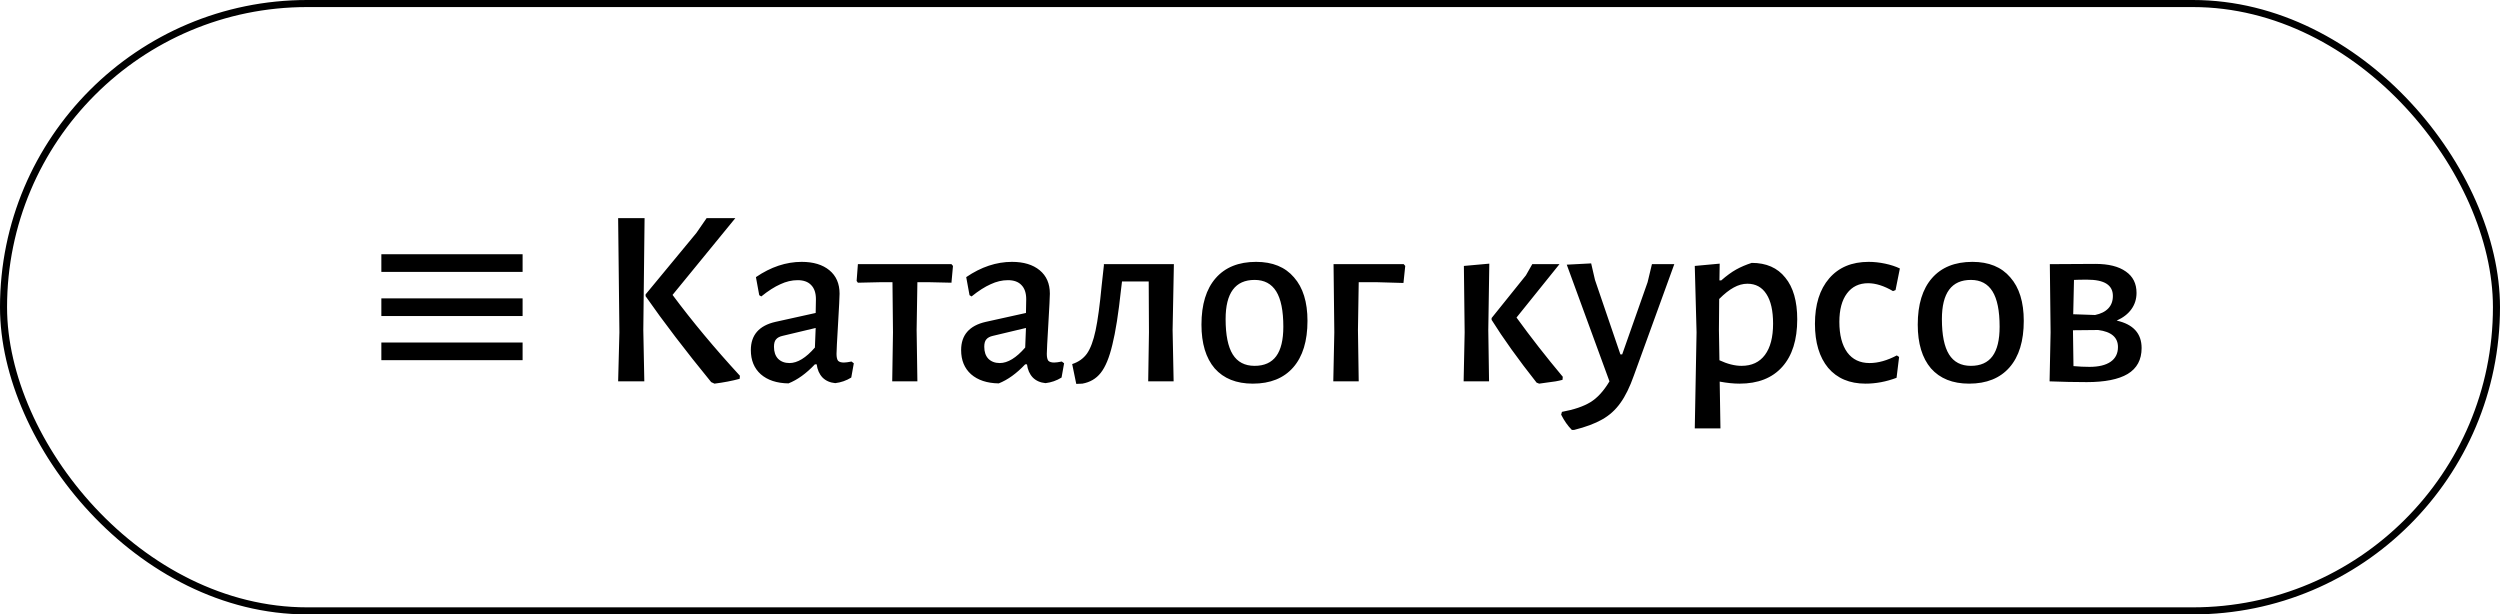
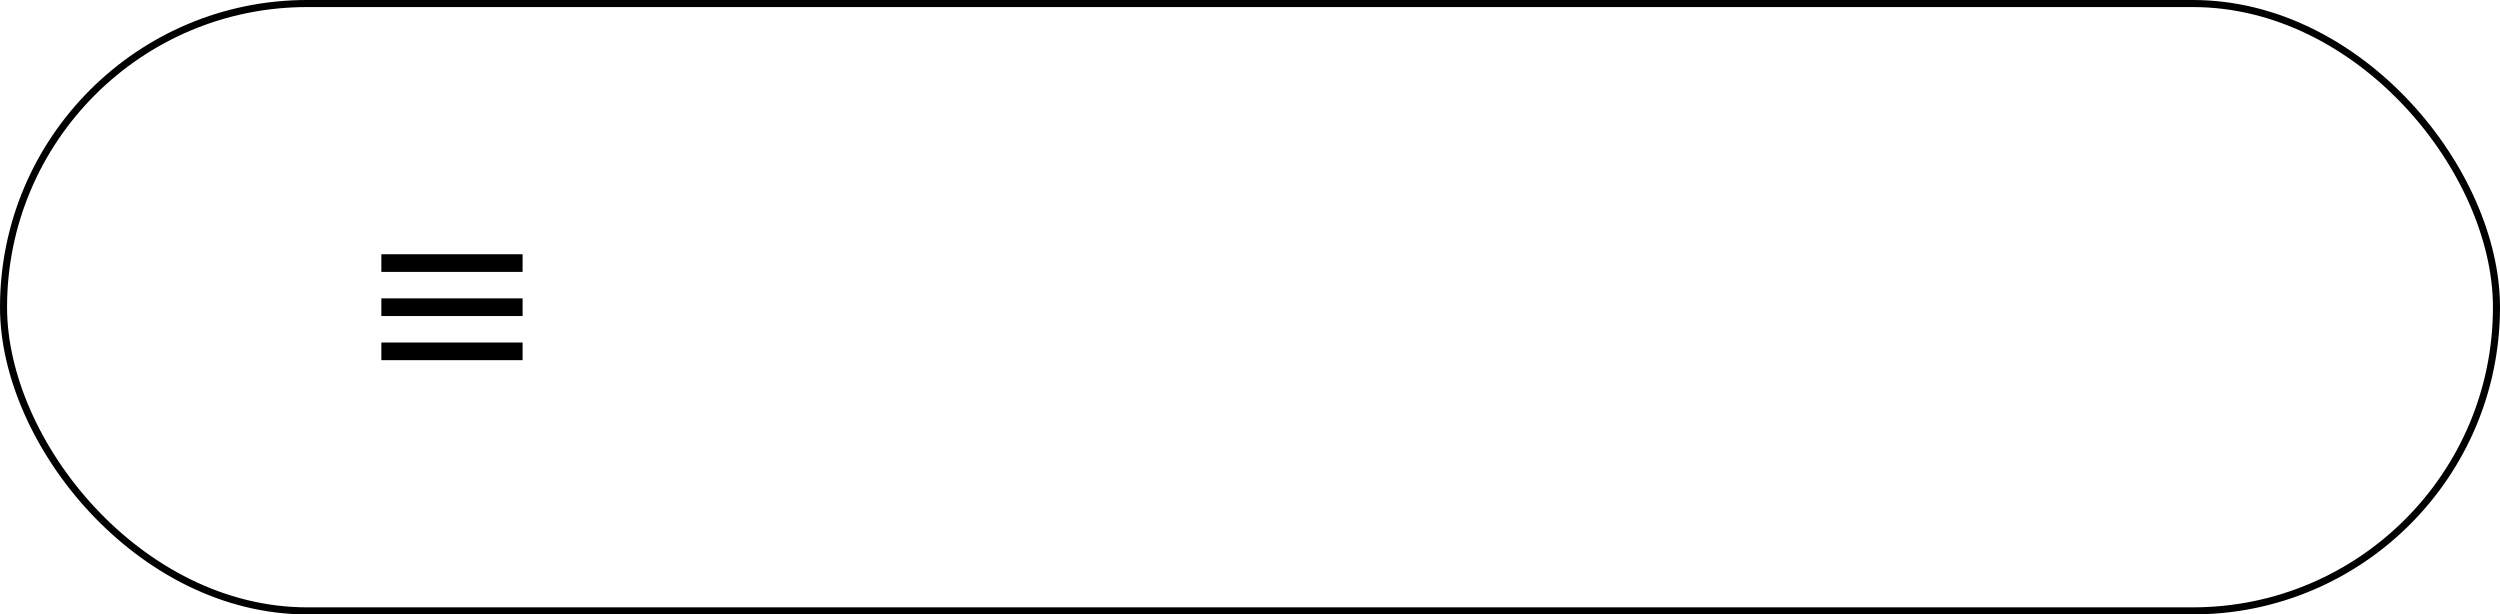
<svg xmlns="http://www.w3.org/2000/svg" width="354" height="87" viewBox="0 0 354 87" fill="none">
  <path d="M54 36H74V38.5H54V36ZM54 42.25H74V44.75H54V42.25ZM54 48.5H74V51H54V48.5Z" fill="black" />
-   <path d="M91.092 46.728L91.236 54H87.528L87.708 47.052L87.528 30.888H91.272L91.092 46.728ZM95.232 41.76C98.016 45.504 101.196 49.32 104.772 53.208L104.736 53.64C103.68 53.928 102.492 54.156 101.172 54.324L100.704 54.108C97.056 49.644 93.96 45.588 91.416 41.94V41.688L98.616 32.976L100.056 30.888H104.124L95.232 41.76ZM113.519 37.08C115.175 37.08 116.483 37.476 117.443 38.268C118.403 39.06 118.883 40.164 118.883 41.58C118.883 42.012 118.811 43.452 118.667 45.9C118.523 48.3 118.451 49.704 118.451 50.112C118.451 50.568 118.523 50.892 118.667 51.084C118.835 51.252 119.111 51.336 119.495 51.336C119.735 51.336 120.095 51.288 120.575 51.192L120.899 51.444L120.539 53.46C119.843 53.892 119.087 54.156 118.271 54.252C117.527 54.18 116.927 53.916 116.471 53.46C116.015 52.98 115.739 52.356 115.643 51.588H115.391C114.167 52.884 112.919 53.784 111.647 54.288C109.991 54.264 108.683 53.832 107.723 52.992C106.787 52.152 106.319 51.012 106.319 49.572C106.319 47.436 107.483 46.104 109.811 45.576L115.499 44.316L115.535 42.372C115.535 41.484 115.307 40.812 114.851 40.356C114.419 39.9 113.783 39.672 112.943 39.672C112.127 39.672 111.311 39.864 110.495 40.248C109.679 40.608 108.779 41.184 107.795 41.976L107.507 41.796L107.039 39.24C109.151 37.8 111.311 37.08 113.519 37.08ZM110.819 47.556C110.387 47.652 110.075 47.82 109.883 48.06C109.691 48.276 109.595 48.624 109.595 49.104C109.595 49.824 109.787 50.388 110.171 50.796C110.579 51.204 111.119 51.408 111.791 51.408C112.919 51.408 114.119 50.676 115.391 49.212L115.499 46.44L110.819 47.556ZM134.942 37.656L134.726 40.032L131.558 39.96H129.902L129.794 46.728L129.902 54H126.338L126.446 47.052L126.374 39.96H124.682L121.478 40.032L121.298 39.78L121.478 37.404H134.726L134.942 37.656ZM143.296 37.08C144.952 37.08 146.26 37.476 147.22 38.268C148.18 39.06 148.66 40.164 148.66 41.58C148.66 42.012 148.588 43.452 148.444 45.9C148.3 48.3 148.228 49.704 148.228 50.112C148.228 50.568 148.3 50.892 148.444 51.084C148.612 51.252 148.888 51.336 149.272 51.336C149.512 51.336 149.872 51.288 150.352 51.192L150.676 51.444L150.316 53.46C149.62 53.892 148.864 54.156 148.048 54.252C147.304 54.18 146.704 53.916 146.248 53.46C145.792 52.98 145.516 52.356 145.42 51.588H145.168C143.944 52.884 142.696 53.784 141.424 54.288C139.768 54.264 138.46 53.832 137.5 52.992C136.564 52.152 136.096 51.012 136.096 49.572C136.096 47.436 137.26 46.104 139.588 45.576L145.276 44.316L145.312 42.372C145.312 41.484 145.084 40.812 144.628 40.356C144.196 39.9 143.56 39.672 142.72 39.672C141.904 39.672 141.088 39.864 140.272 40.248C139.456 40.608 138.556 41.184 137.572 41.976L137.284 41.796L136.816 39.24C138.928 37.8 141.088 37.08 143.296 37.08ZM140.596 47.556C140.164 47.652 139.852 47.82 139.66 48.06C139.468 48.276 139.372 48.624 139.372 49.104C139.372 49.824 139.564 50.388 139.948 50.796C140.356 51.204 140.896 51.408 141.568 51.408C142.696 51.408 143.896 50.676 145.168 49.212L145.276 46.44L140.596 47.556ZM166.041 46.728L166.185 54H162.585L162.693 47.052L162.657 39.852H158.877L158.733 41.04C158.373 44.4 157.965 46.992 157.509 48.816C157.077 50.64 156.525 51.972 155.853 52.812C155.205 53.628 154.341 54.132 153.261 54.324L152.397 54.36L151.821 51.552C152.709 51.264 153.405 50.772 153.909 50.076C154.413 49.356 154.821 48.264 155.133 46.8C155.445 45.336 155.733 43.212 155.997 40.428L156.321 37.476L156.285 37.404H166.221L166.041 46.728ZM177.867 37.08C180.195 37.08 181.983 37.812 183.231 39.276C184.503 40.716 185.139 42.768 185.139 45.432C185.139 48.288 184.467 50.484 183.123 52.02C181.779 53.556 179.871 54.324 177.399 54.324C175.071 54.324 173.271 53.604 171.999 52.164C170.751 50.7 170.127 48.636 170.127 45.972C170.127 43.116 170.799 40.92 172.143 39.384C173.487 37.848 175.395 37.08 177.867 37.08ZM177.651 39.636C174.915 39.636 173.547 41.484 173.547 45.18C173.547 47.436 173.883 49.104 174.555 50.184C175.227 51.264 176.259 51.804 177.651 51.804C179.019 51.804 180.039 51.348 180.711 50.436C181.383 49.524 181.719 48.132 181.719 46.26C181.719 44.004 181.383 42.336 180.711 41.256C180.039 40.176 179.019 39.636 177.651 39.636ZM198.982 37.656L198.73 40.068L194.95 39.96H192.394L192.286 46.728L192.394 54H188.794L188.938 47.052L188.83 37.404H198.766L198.982 37.656ZM207.394 47.052L207.286 37.656L210.886 37.332L210.742 46.728L210.85 54H207.25L207.394 47.052ZM214.738 44.964C216.754 47.748 218.938 50.544 221.29 53.352L221.254 53.784C220.63 53.952 219.958 54.072 219.238 54.144C218.518 54.24 218.086 54.3 217.942 54.324L217.582 54.18C214.966 50.868 212.842 47.904 211.21 45.288V45.036L216.07 38.988L216.97 37.404H220.822L214.738 44.964ZM225.849 39.636L229.449 50.184H229.701L233.301 39.96L233.913 37.404H237.081L231.357 53.172C230.781 54.804 230.145 56.1 229.449 57.06C228.753 58.044 227.889 58.824 226.857 59.4C225.849 59.976 224.529 60.468 222.897 60.876H222.573C221.997 60.3 221.493 59.58 221.061 58.716L221.169 58.32C222.873 58.008 224.217 57.552 225.201 56.952C226.185 56.352 227.085 55.368 227.901 54L221.853 37.476L225.309 37.296L225.849 39.636ZM248.044 37.224C250.108 37.224 251.692 37.92 252.796 39.312C253.924 40.68 254.488 42.648 254.488 45.216C254.488 48.12 253.78 50.364 252.364 51.948C250.948 53.532 248.932 54.324 246.316 54.324C245.476 54.324 244.54 54.228 243.508 54.036L243.616 60.66H239.98L240.232 47.052L239.98 37.656L243.508 37.332L243.472 39.708H243.724C244.492 39.036 245.2 38.52 245.848 38.16C246.496 37.8 247.228 37.488 248.044 37.224ZM246.604 51.804C248.044 51.804 249.148 51.288 249.916 50.256C250.684 49.224 251.068 47.748 251.068 45.828C251.068 44.004 250.756 42.612 250.132 41.652C249.508 40.668 248.608 40.176 247.432 40.176C246.784 40.176 246.136 40.356 245.488 40.716C244.864 41.052 244.18 41.592 243.436 42.336L243.4 46.728L243.472 51.012C244.6 51.54 245.644 51.804 246.604 51.804ZM264.593 37.08C265.361 37.08 266.141 37.164 266.933 37.332C267.725 37.5 268.421 37.728 269.021 38.016L268.409 41.076L268.049 41.22C266.777 40.476 265.601 40.104 264.521 40.104C263.249 40.104 262.253 40.584 261.533 41.544C260.813 42.504 260.453 43.848 260.453 45.576C260.453 47.424 260.825 48.864 261.569 49.896C262.313 50.904 263.369 51.408 264.737 51.408C265.937 51.408 267.221 51.048 268.589 50.328L268.913 50.544L268.553 53.496C267.089 54.048 265.625 54.324 264.161 54.324C261.905 54.324 260.141 53.58 258.869 52.092C257.621 50.58 256.997 48.504 256.997 45.864C256.997 43.128 257.669 40.98 259.013 39.42C260.357 37.86 262.217 37.08 264.593 37.08ZM279.293 37.08C281.621 37.08 283.409 37.812 284.657 39.276C285.929 40.716 286.565 42.768 286.565 45.432C286.565 48.288 285.893 50.484 284.549 52.02C283.205 53.556 281.297 54.324 278.825 54.324C276.497 54.324 274.697 53.604 273.425 52.164C272.177 50.7 271.553 48.636 271.553 45.972C271.553 43.116 272.225 40.92 273.569 39.384C274.913 37.848 276.821 37.08 279.293 37.08ZM279.077 39.636C276.341 39.636 274.973 41.484 274.973 45.18C274.973 47.436 275.309 49.104 275.981 50.184C276.653 51.264 277.685 51.804 279.077 51.804C280.445 51.804 281.465 51.348 282.137 50.436C282.809 49.524 283.145 48.132 283.145 46.26C283.145 44.004 282.809 42.336 282.137 41.256C281.465 40.176 280.445 39.636 279.077 39.636ZM299.724 45.396C302.076 45.924 303.252 47.22 303.252 49.284C303.252 50.94 302.592 52.164 301.272 52.956C299.976 53.724 298.044 54.108 295.476 54.108C293.82 54.108 292.068 54.072 290.22 54L290.364 47.052L290.256 37.404L296.7 37.368C298.572 37.368 300.012 37.728 301.02 38.448C302.028 39.144 302.532 40.152 302.532 41.472C302.532 42.336 302.292 43.104 301.812 43.776C301.332 44.448 300.636 44.988 299.724 45.396ZM299.184 41.904C299.184 41.136 298.884 40.56 298.284 40.176C297.684 39.792 296.76 39.6 295.512 39.6C294.72 39.6 294.108 39.612 293.676 39.636L293.568 44.496L296.664 44.604C297.48 44.436 298.104 44.124 298.536 43.668C298.968 43.212 299.184 42.624 299.184 41.904ZM295.872 51.948C297.168 51.948 298.164 51.708 298.86 51.228C299.556 50.748 299.904 50.052 299.904 49.14C299.904 47.772 298.968 46.968 297.096 46.728L293.532 46.764L293.604 51.84C294.372 51.912 295.128 51.948 295.872 51.948Z" fill="black" />
  <rect x="0.5" y="0.5" width="353" height="86" rx="43" stroke="black" />
</svg>